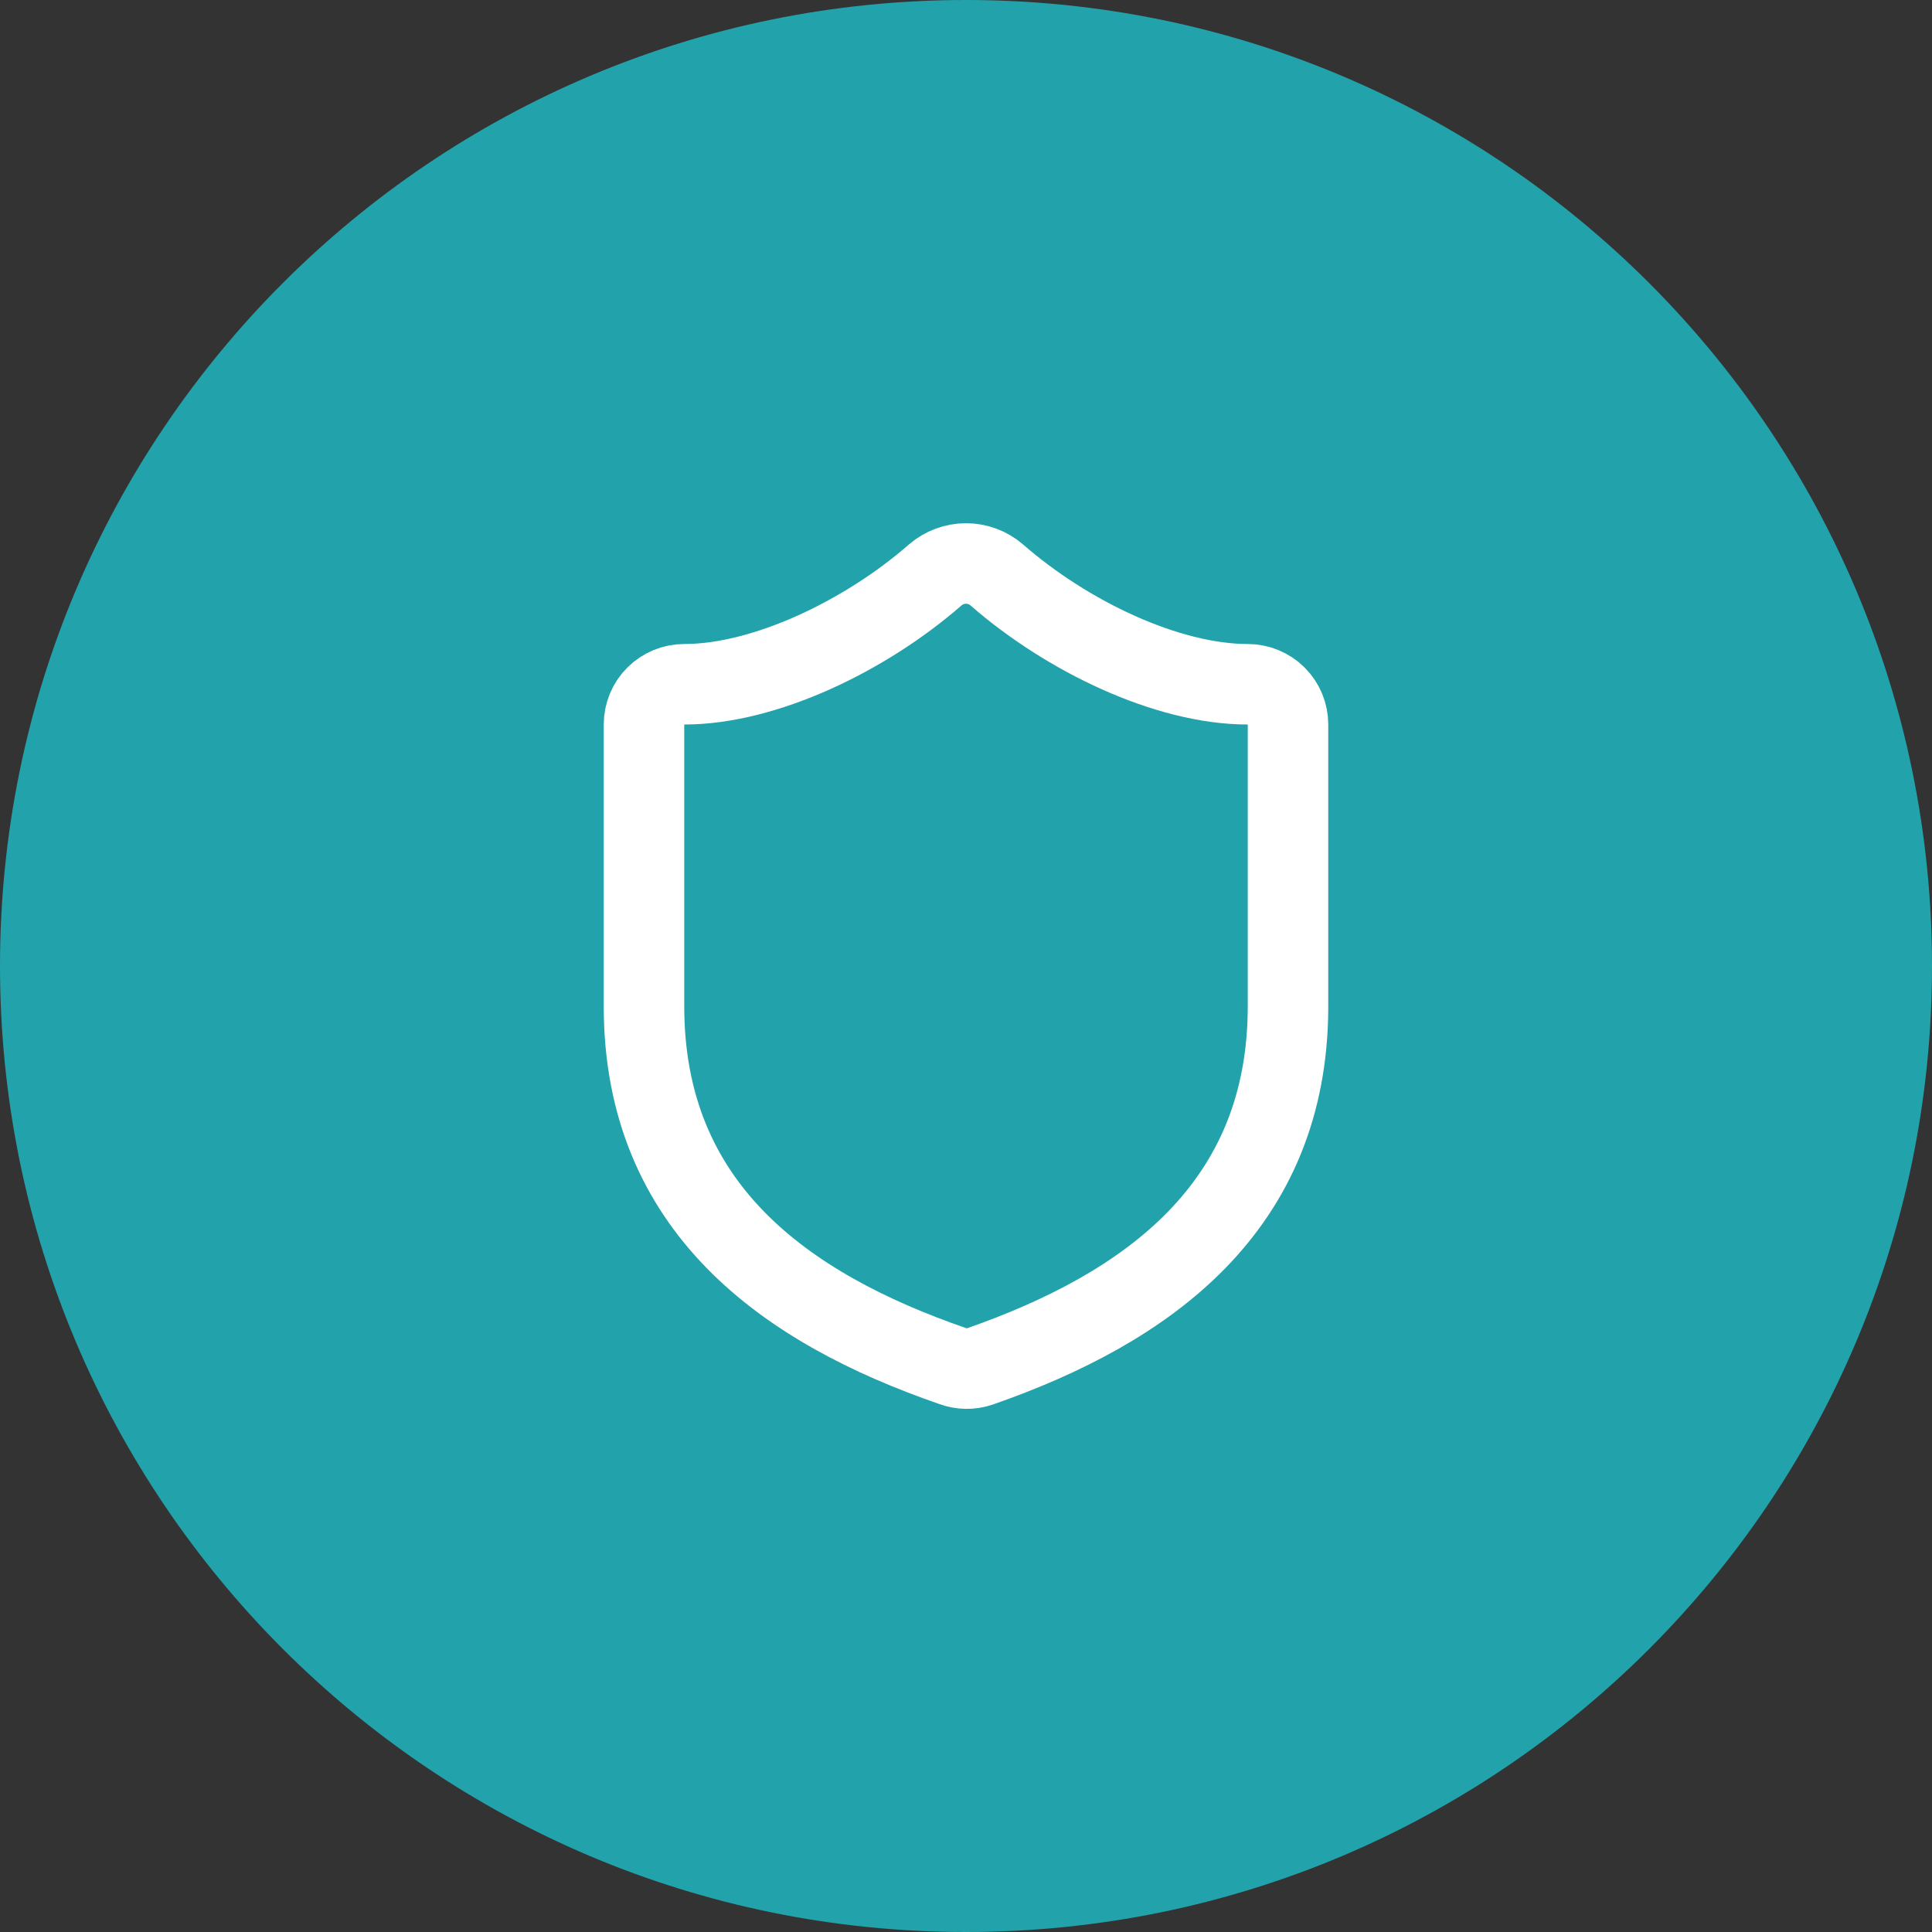
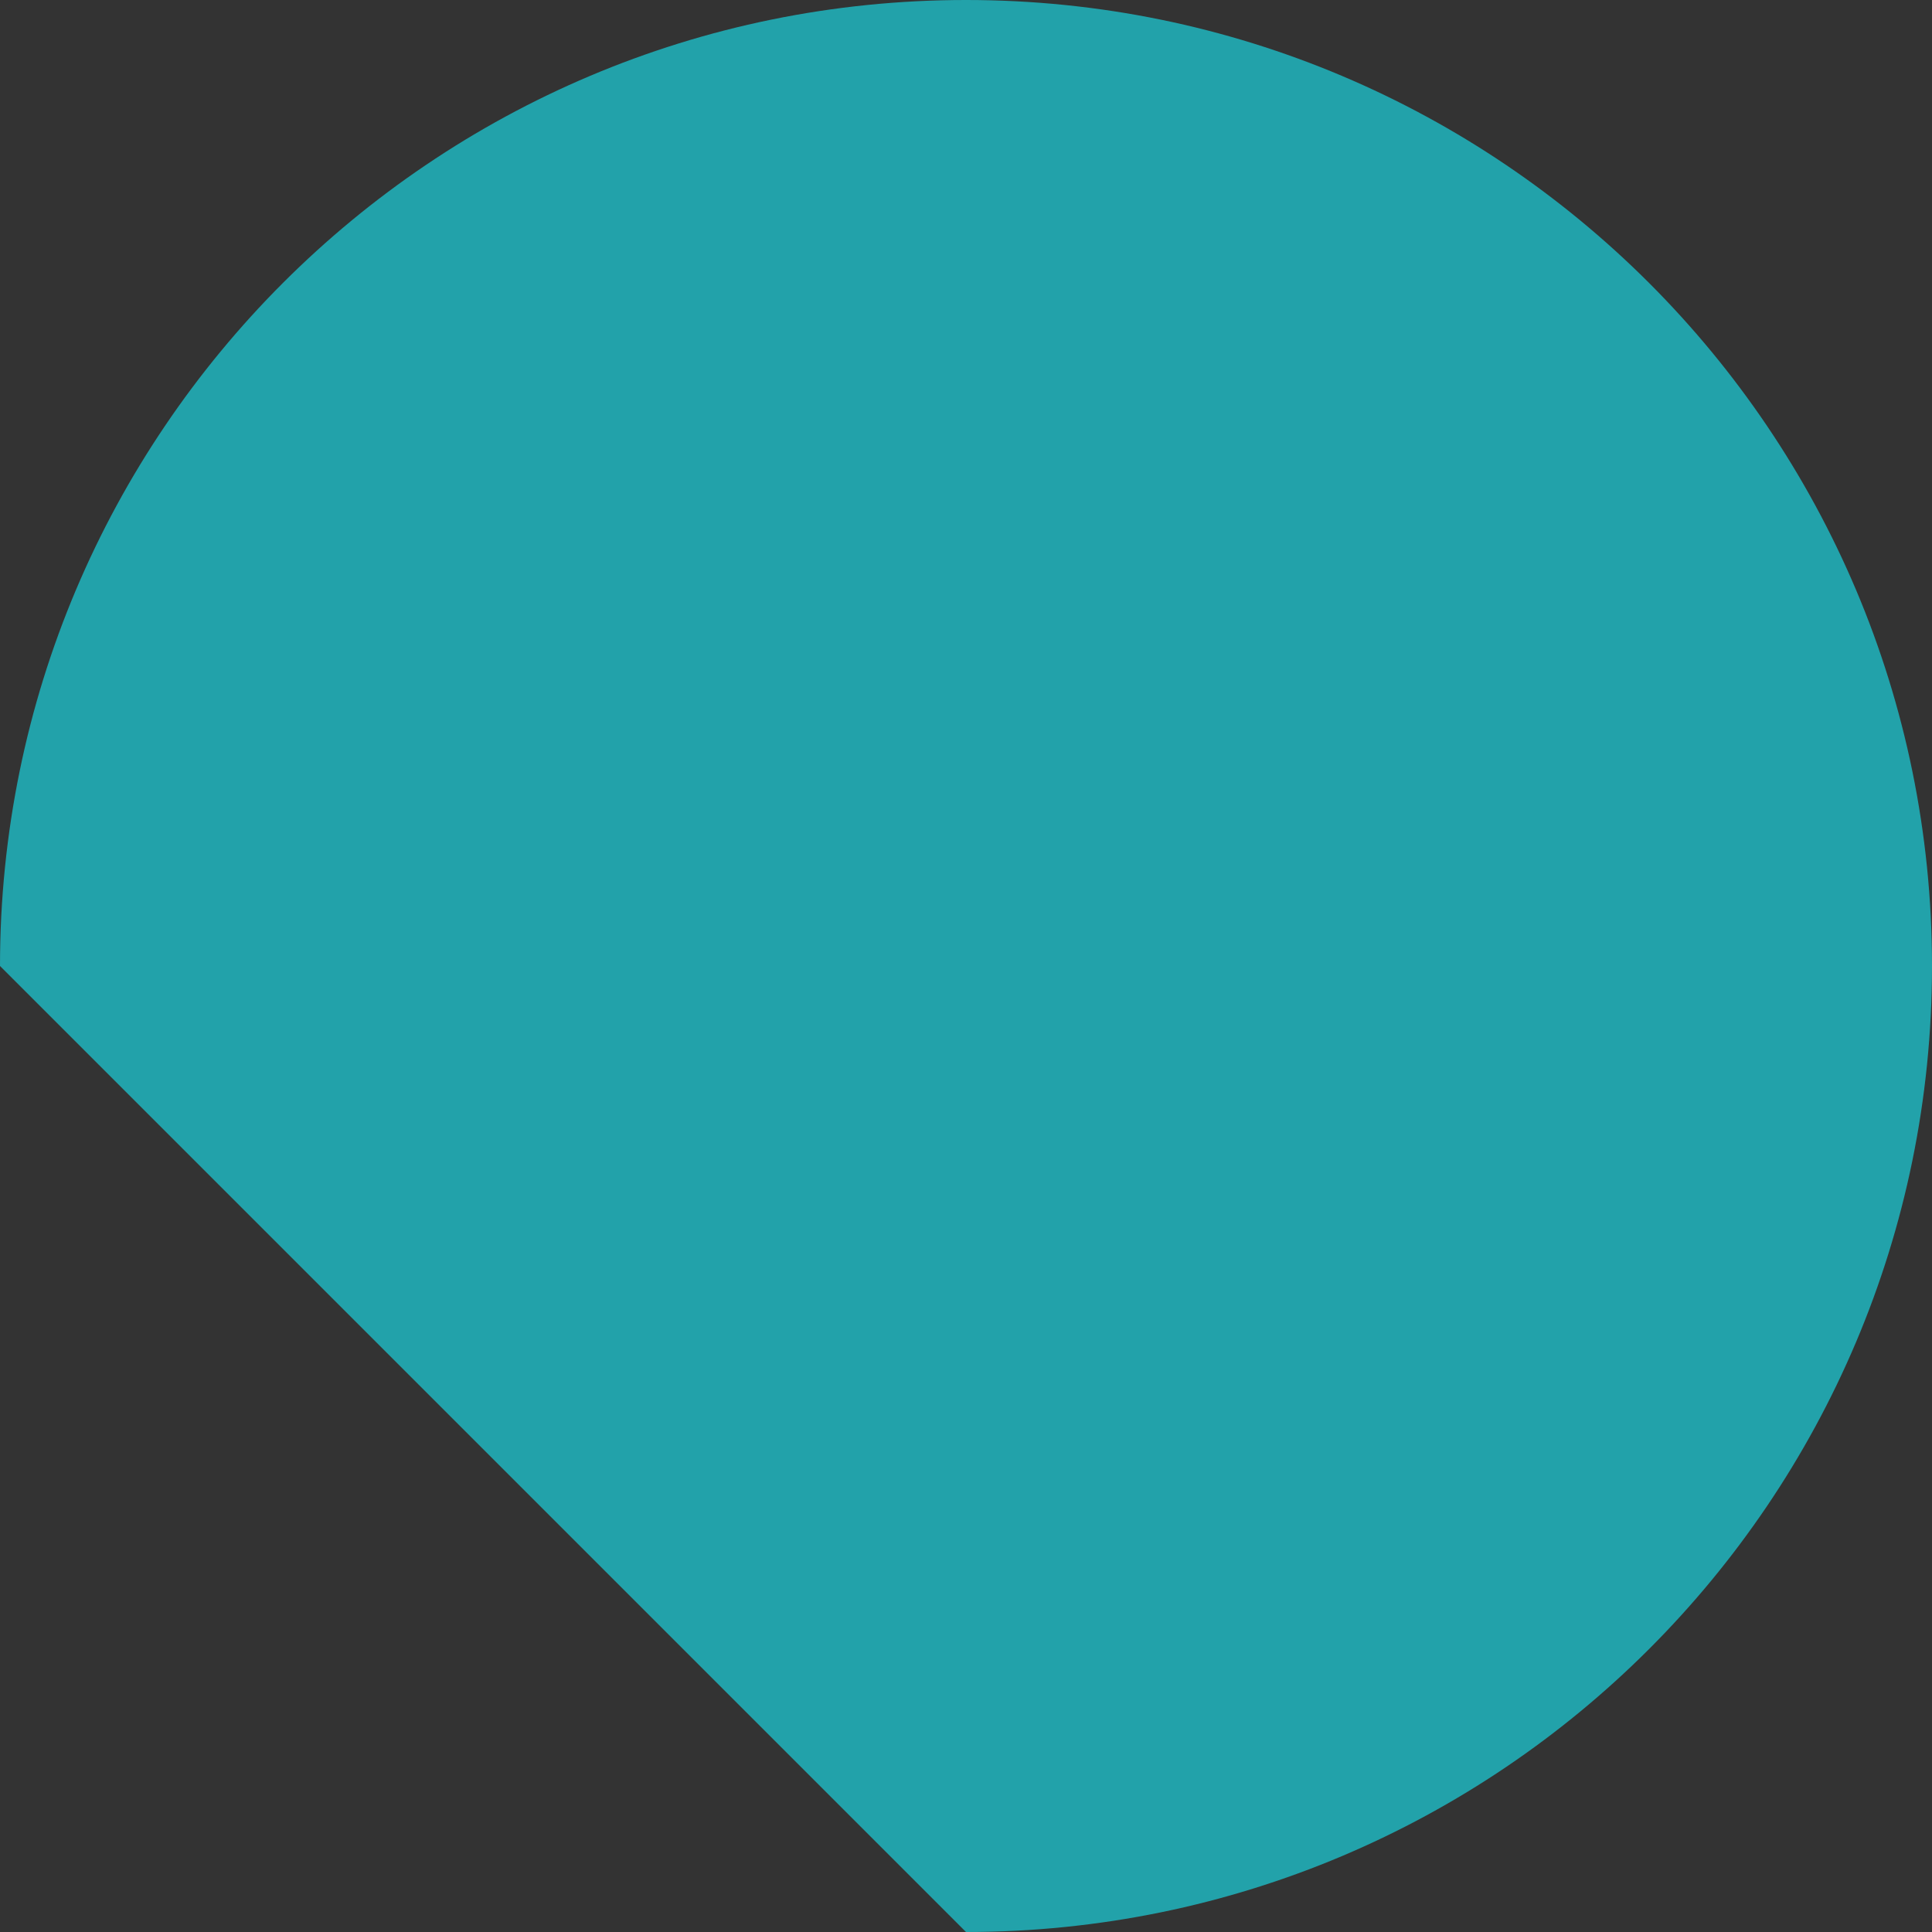
<svg xmlns="http://www.w3.org/2000/svg" width="64" height="64" viewBox="0 0 64 64" fill="none">
  <rect x="0" y="0" width="64" height="64" fill="#333333" stroke="none" />
-   <path d="M0 32C0 14.327 14.327 0 32 0C49.673 0 64 14.327 64 32C64 49.673 49.673 64 32 64C14.327 64 0 49.673 0 32Z" fill="#22A2AA" />
-   <path d="M42.667 33.333C42.667 40 38 43.333 32.453 45.267C32.163 45.365 31.847 45.36 31.56 45.253C26 43.333 21.333 40 21.333 33.333V24C21.333 23.646 21.474 23.307 21.724 23.057C21.974 22.807 22.313 22.667 22.667 22.667C25.333 22.667 28.667 21.067 30.987 19.04C31.269 18.799 31.628 18.666 32 18.666C32.372 18.666 32.731 18.799 33.013 19.04C35.347 21.08 38.667 22.667 41.333 22.667C41.687 22.667 42.026 22.807 42.276 23.057C42.526 23.307 42.667 23.646 42.667 24V33.333Z" stroke="white" stroke-width="2.667" stroke-linecap="round" stroke-linejoin="round" />
+   <path d="M0 32C0 14.327 14.327 0 32 0C49.673 0 64 14.327 64 32C64 49.673 49.673 64 32 64Z" fill="#22A2AA" />
</svg>